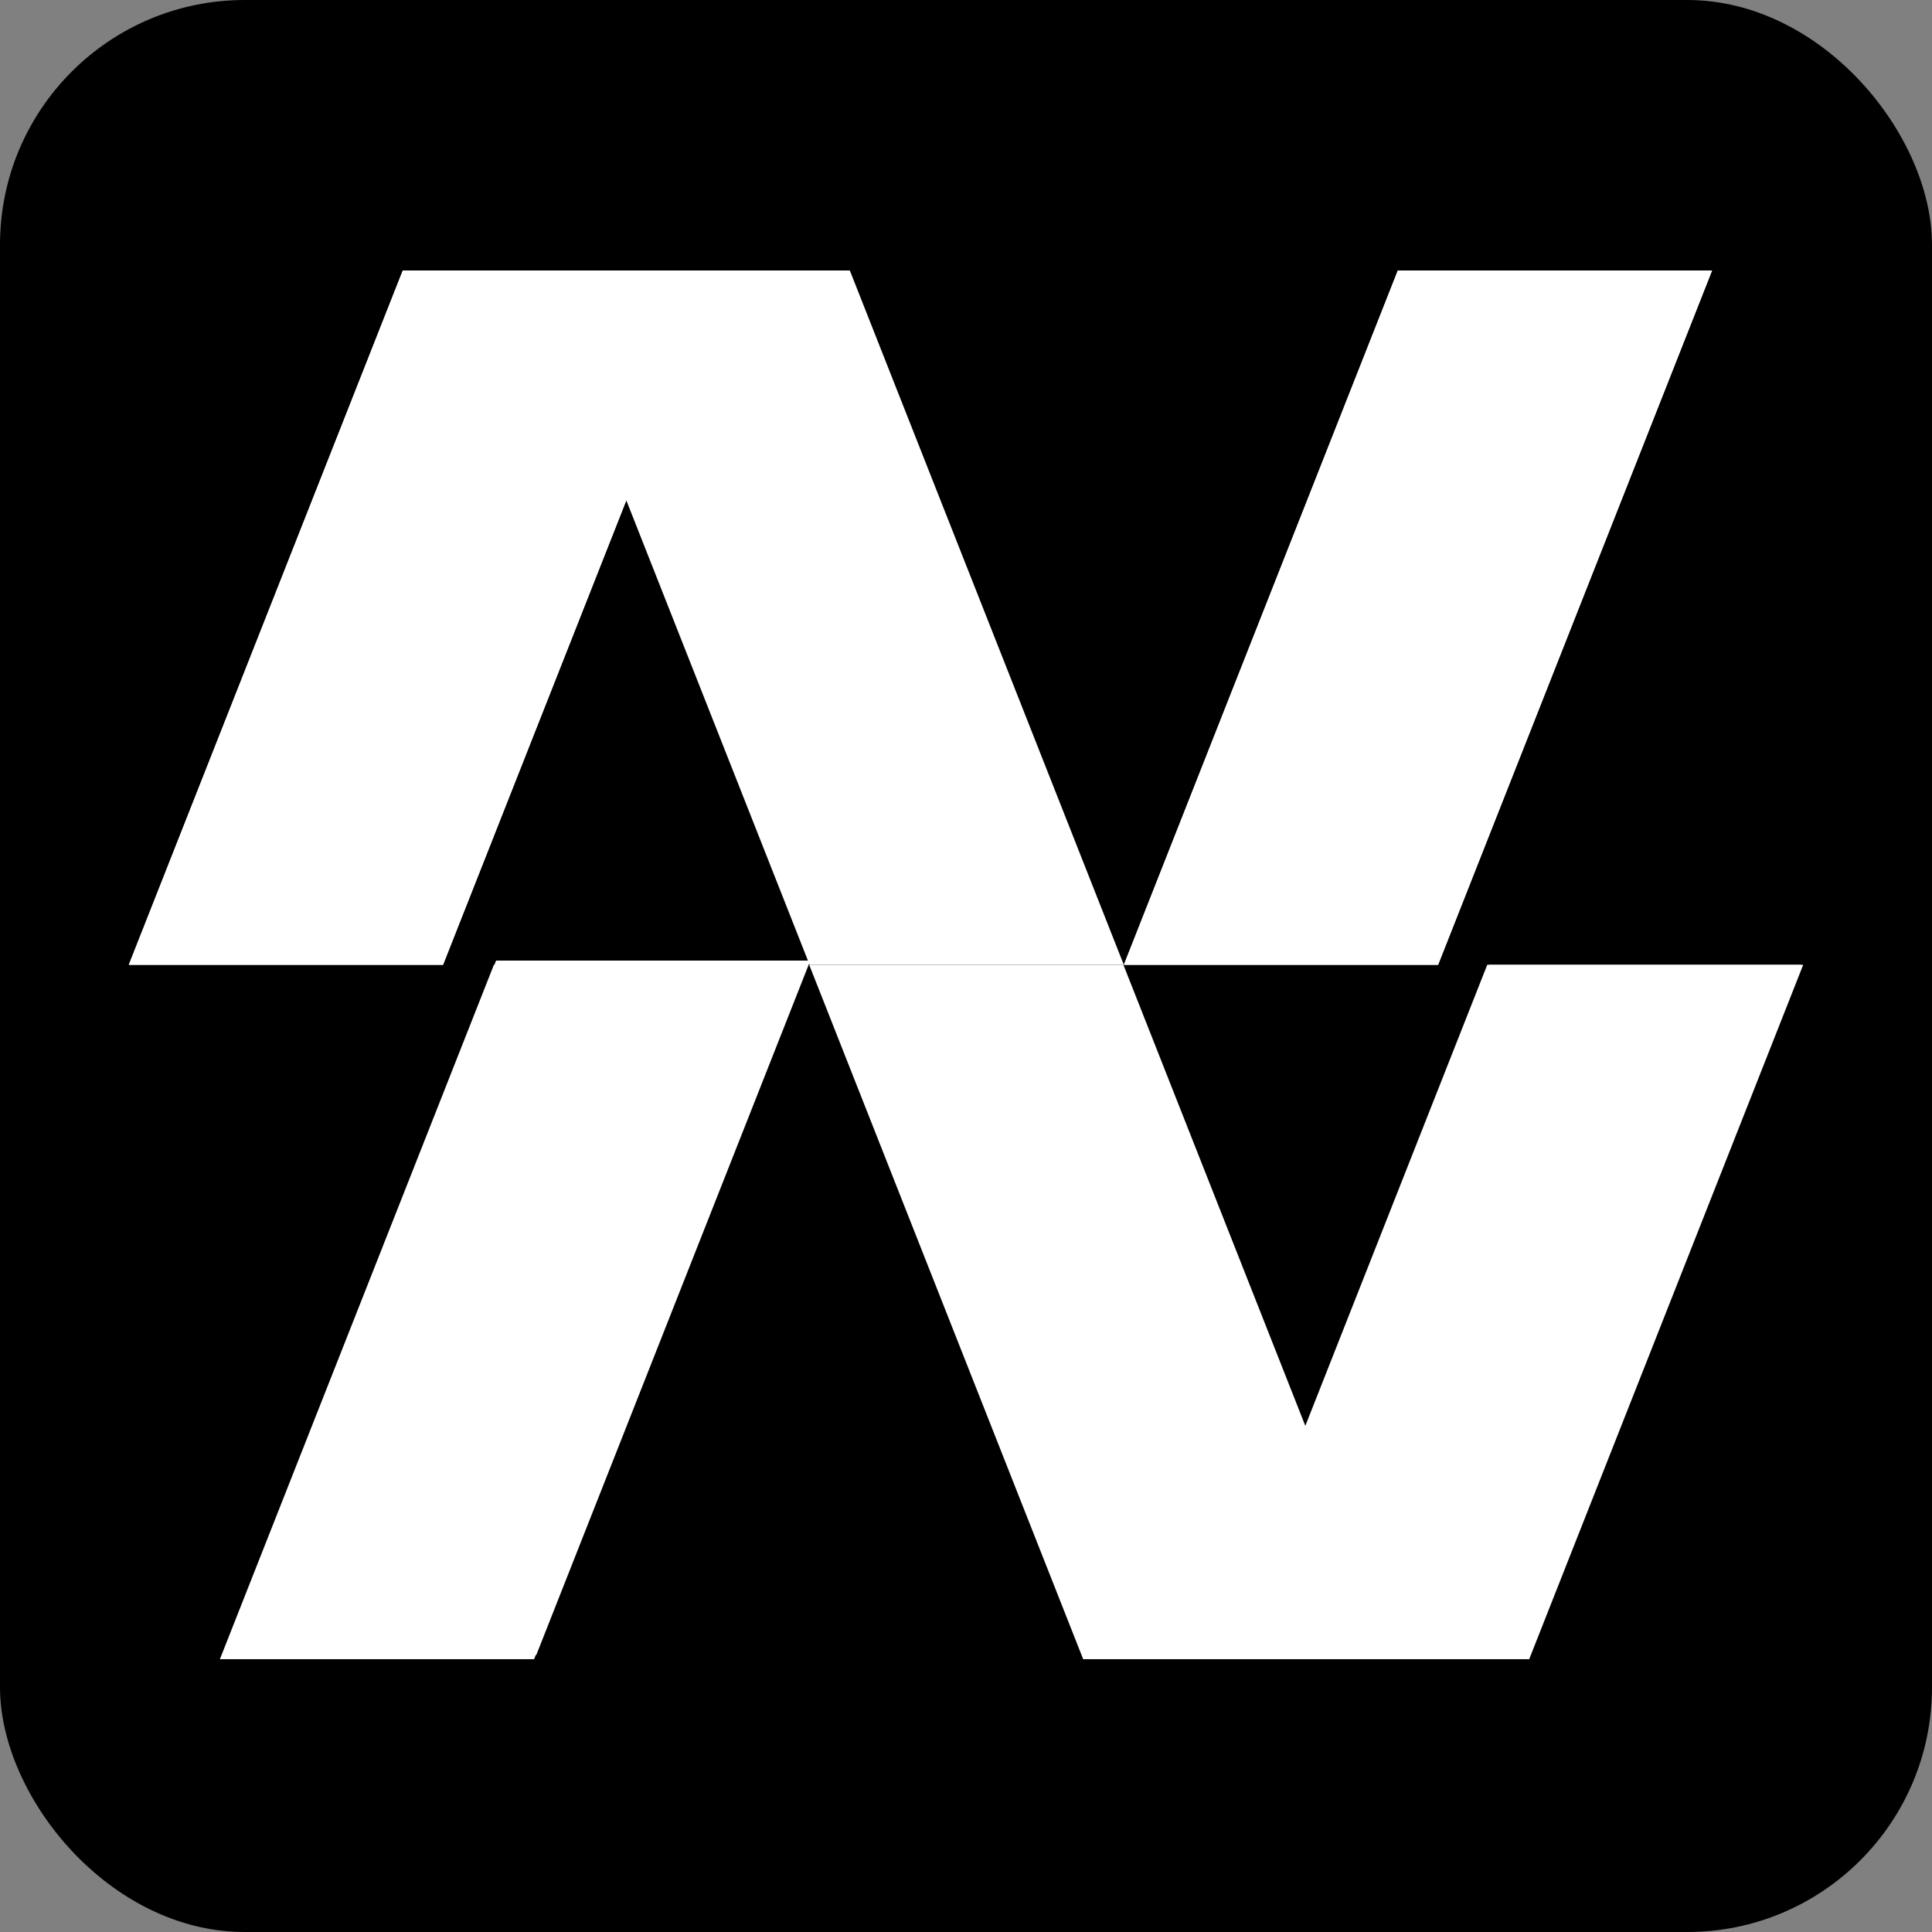
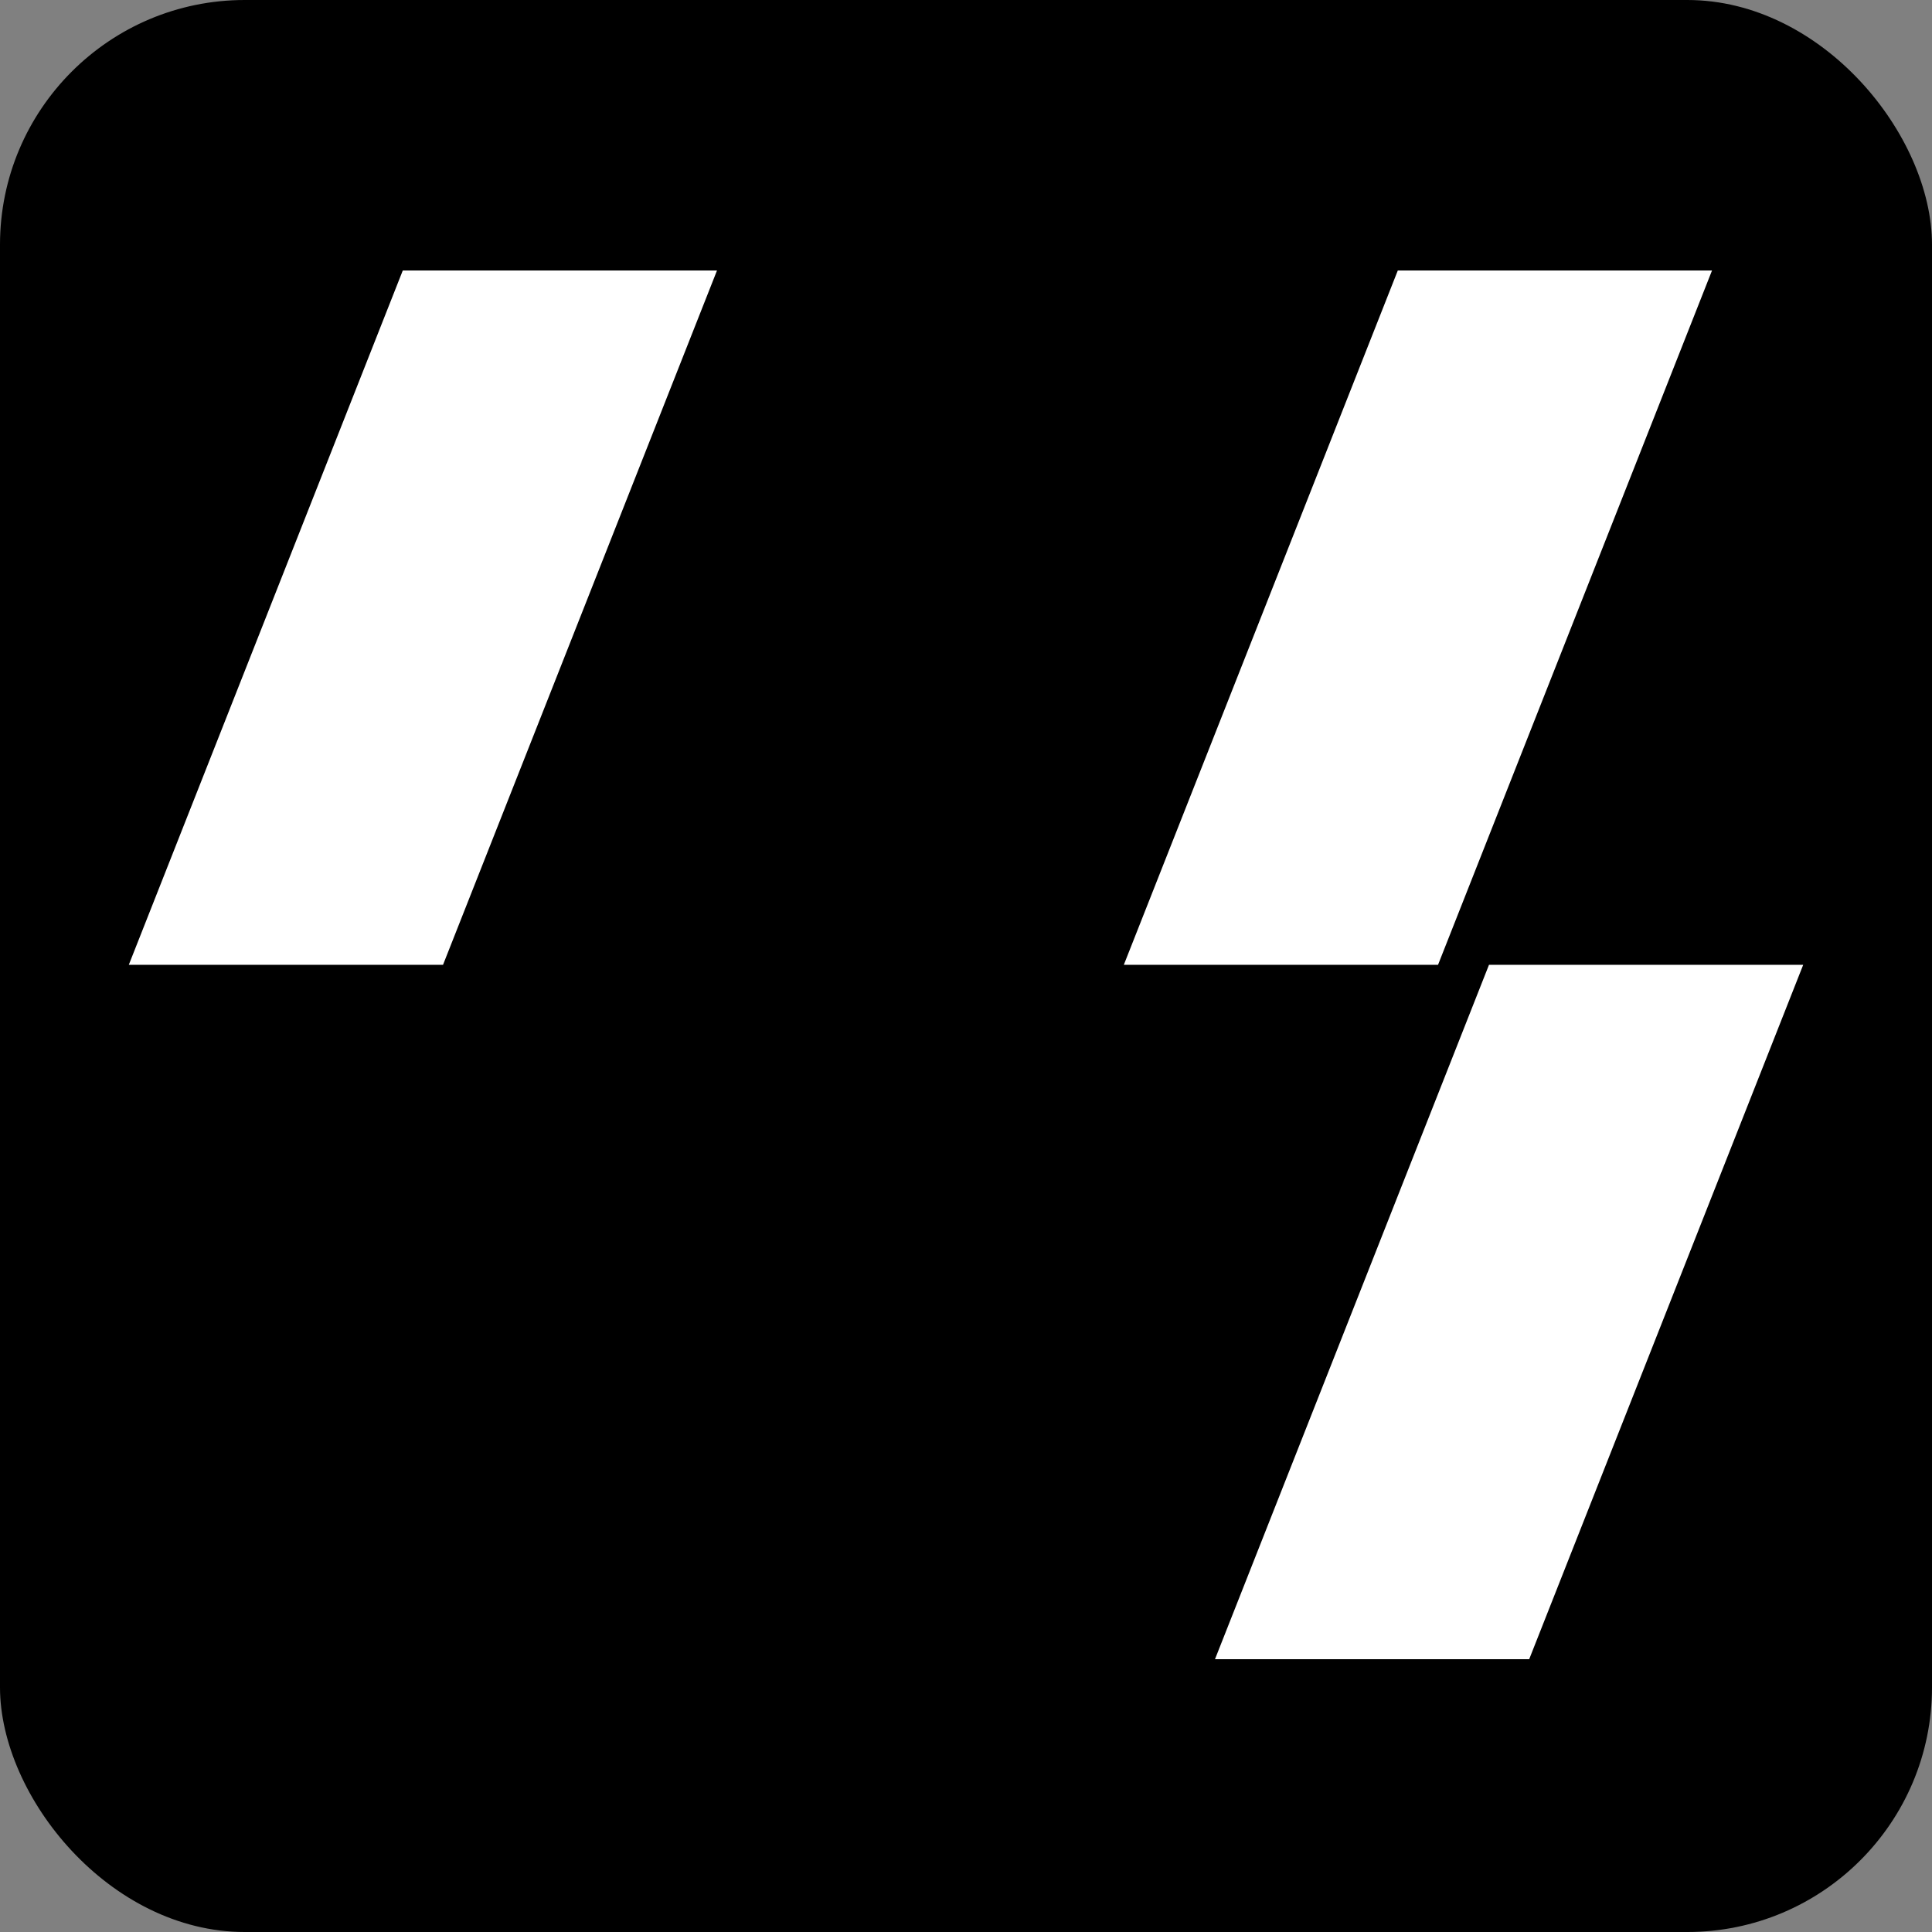
<svg xmlns="http://www.w3.org/2000/svg" width="300" height="300" viewBox="0 0 300 300" fill="none">
  <rect x="0" y="0" width="300" height="300" fill="#808080" stroke="none" />
  <rect width="300" height="300" rx="38" fill="black" />
-   <path fill-rule="evenodd" clip-rule="evenodd" d="M20.001 149.819L62.546 42H131.96L174.505 149.819H125.715L97.253 77.692L68.792 149.819H20.001Z" fill="white" />
  <path fill-rule="evenodd" clip-rule="evenodd" d="M174.506 149.819L217.051 42H265.842L223.296 149.819H174.506Z" fill="white" />
-   <path fill-rule="evenodd" clip-rule="evenodd" d="M279.728 149.819L237.183 257.638L168.197 257.638L125.652 149.819L174.443 149.819L202.69 221.404L230.937 149.819L279.728 149.819Z" fill="white" />
  <path fill-rule="evenodd" clip-rule="evenodd" d="M237.454 257.637L280 149.817H231.209L188.664 257.637H237.454Z" fill="white" />
  <path fill-rule="evenodd" clip-rule="evenodd" d="M20 149.819L62.545 42.001H111.336L68.791 149.819H20Z" fill="white" />
-   <path fill-rule="evenodd" clip-rule="evenodd" d="M174.518 149.819L217.063 42.001H265.854L223.309 149.819H174.518Z" fill="white" />
-   <path fill-rule="evenodd" clip-rule="evenodd" d="M34.489 256.979L77.033 149.16H125.824L83.279 256.979H34.489Z" fill="white" />
-   <path fill-rule="evenodd" clip-rule="evenodd" d="M82.936 257.637L125.482 149.817H76.691L34.146 257.637H82.936Z" fill="white" />
</svg>